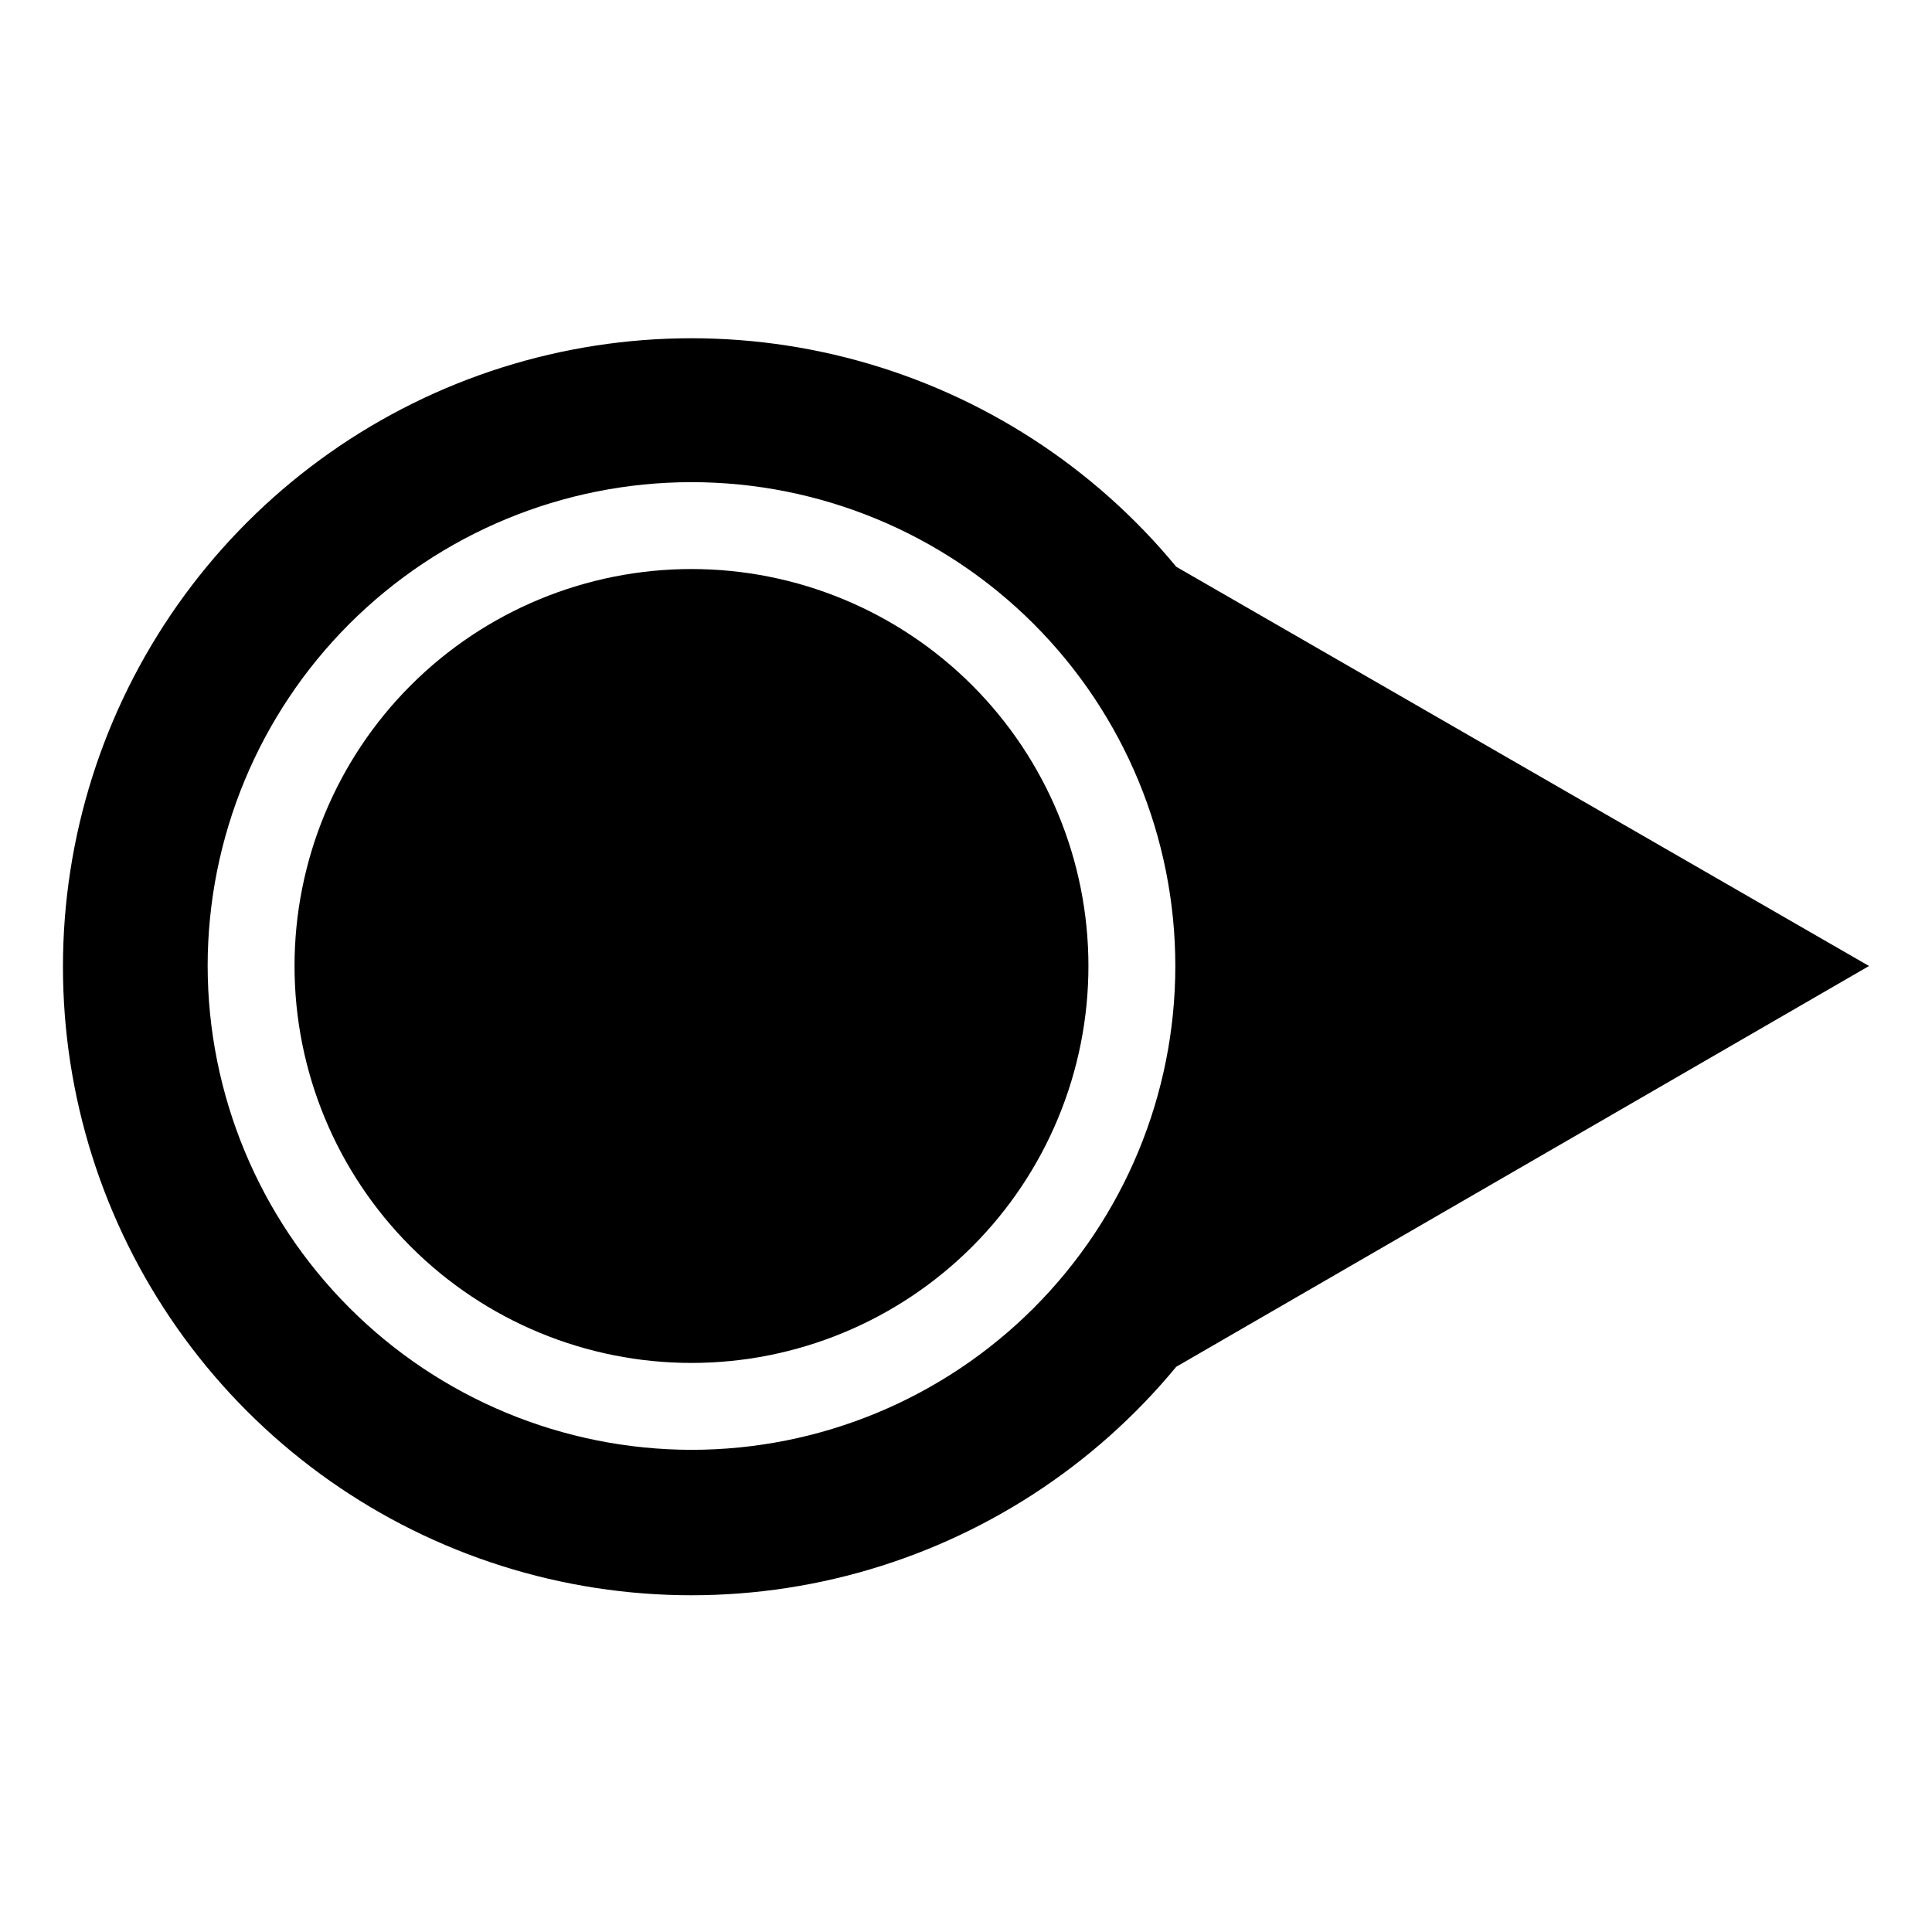
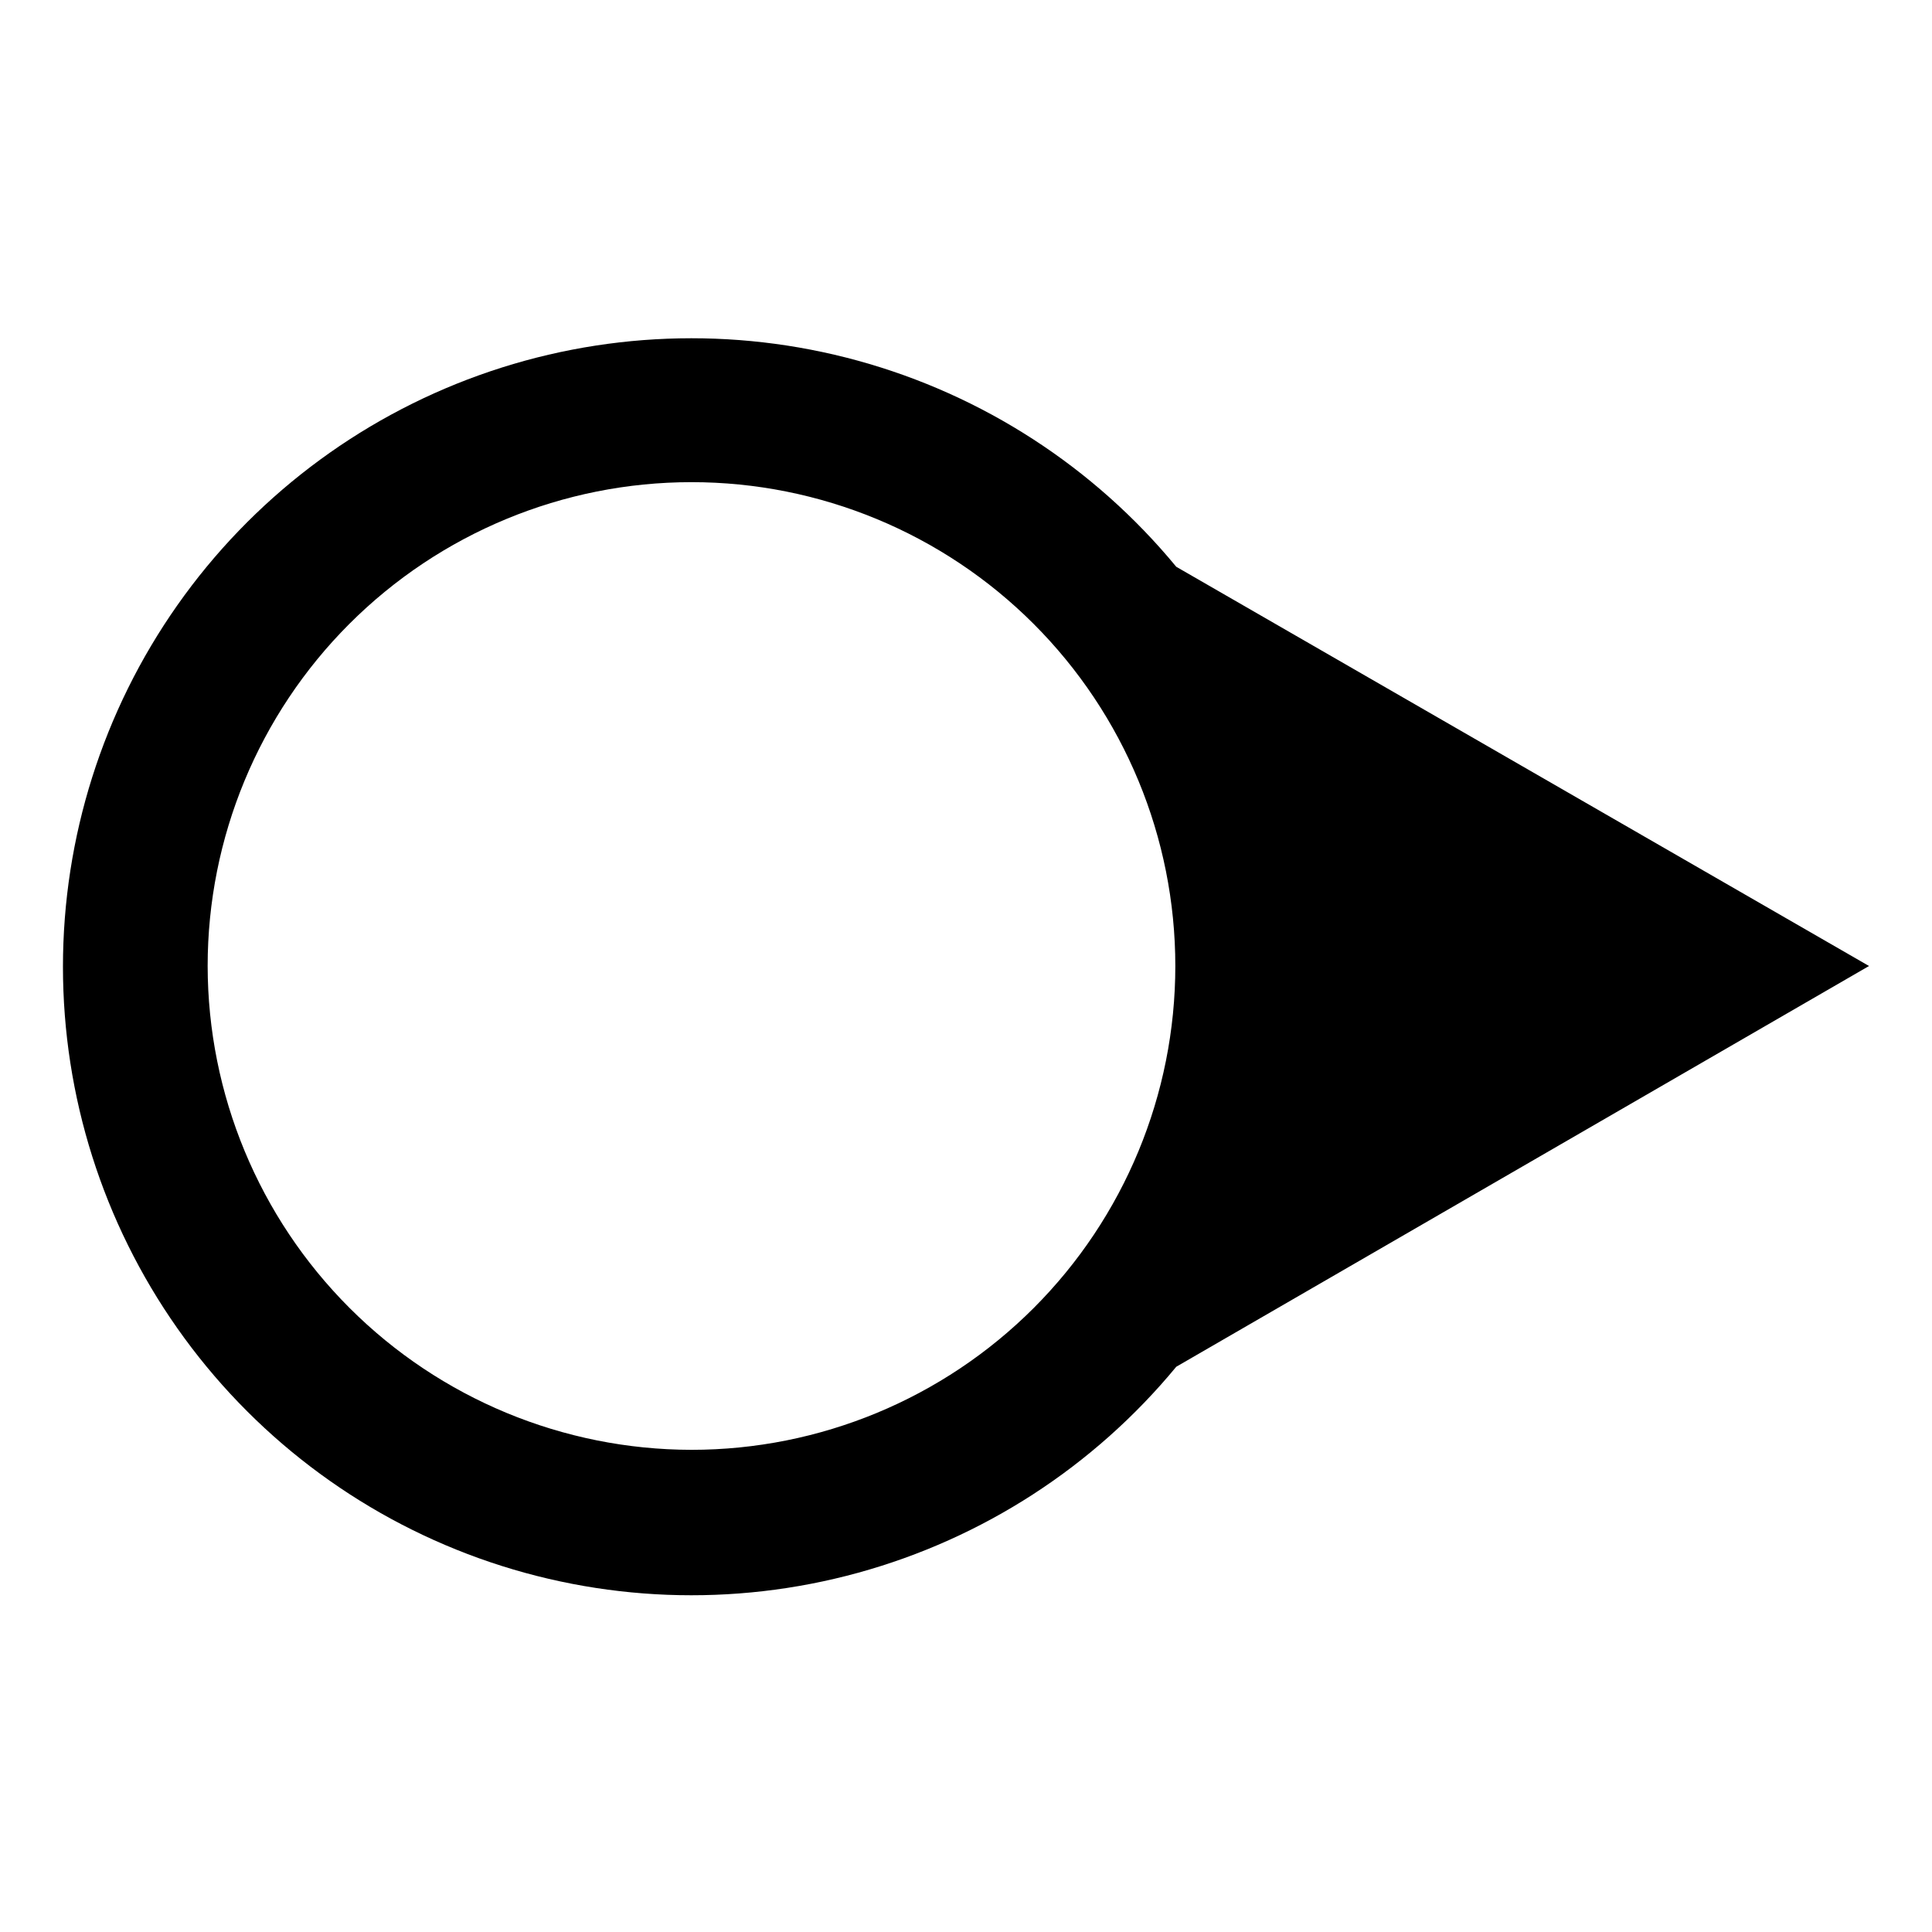
<svg xmlns="http://www.w3.org/2000/svg" fill="#000000" width="800px" height="800px" version="1.1" viewBox="144 144 512 512">
  <g>
-     <path d="m327.25 294.8c-27.902 0-54.656 11.082-74.387 30.809-19.727 19.73-30.809 46.484-30.809 74.387 0 27.898 11.082 54.656 30.809 74.383 19.73 19.727 46.484 30.812 74.387 30.812 27.898 0 54.656-11.086 74.383-30.812 19.727-19.727 30.812-46.484 30.812-74.383 0-27.902-11.086-54.656-30.812-74.387-19.727-19.727-46.484-30.809-74.383-30.809z" />
    <path d="m639.31 400-183.59-105.8c-21.828-26.457-51.293-45.531-84.367-54.613-33.074-9.082-68.145-7.734-100.43 3.863-32.277 11.598-60.188 32.879-79.918 60.934-19.734 28.055-30.32 61.52-30.32 95.816 0 34.301 10.586 67.762 30.32 95.816 19.73 28.059 47.641 49.336 79.918 60.934 32.281 11.598 67.352 12.945 100.43 3.863 33.074-9.082 62.539-28.156 84.367-54.609zm-440.28 0c0-34.008 13.512-66.621 37.555-90.668 24.047-24.043 56.66-37.555 90.668-37.555 34.004 0 66.617 13.512 90.664 37.555 24.047 24.047 37.555 56.66 37.555 90.668 0 34.004-13.508 66.617-37.555 90.664-24.047 24.047-56.66 37.555-90.664 37.555-33.996-0.039-66.586-13.562-90.621-37.598-24.039-24.039-37.559-56.629-37.602-90.621z" />
  </g>
</svg>